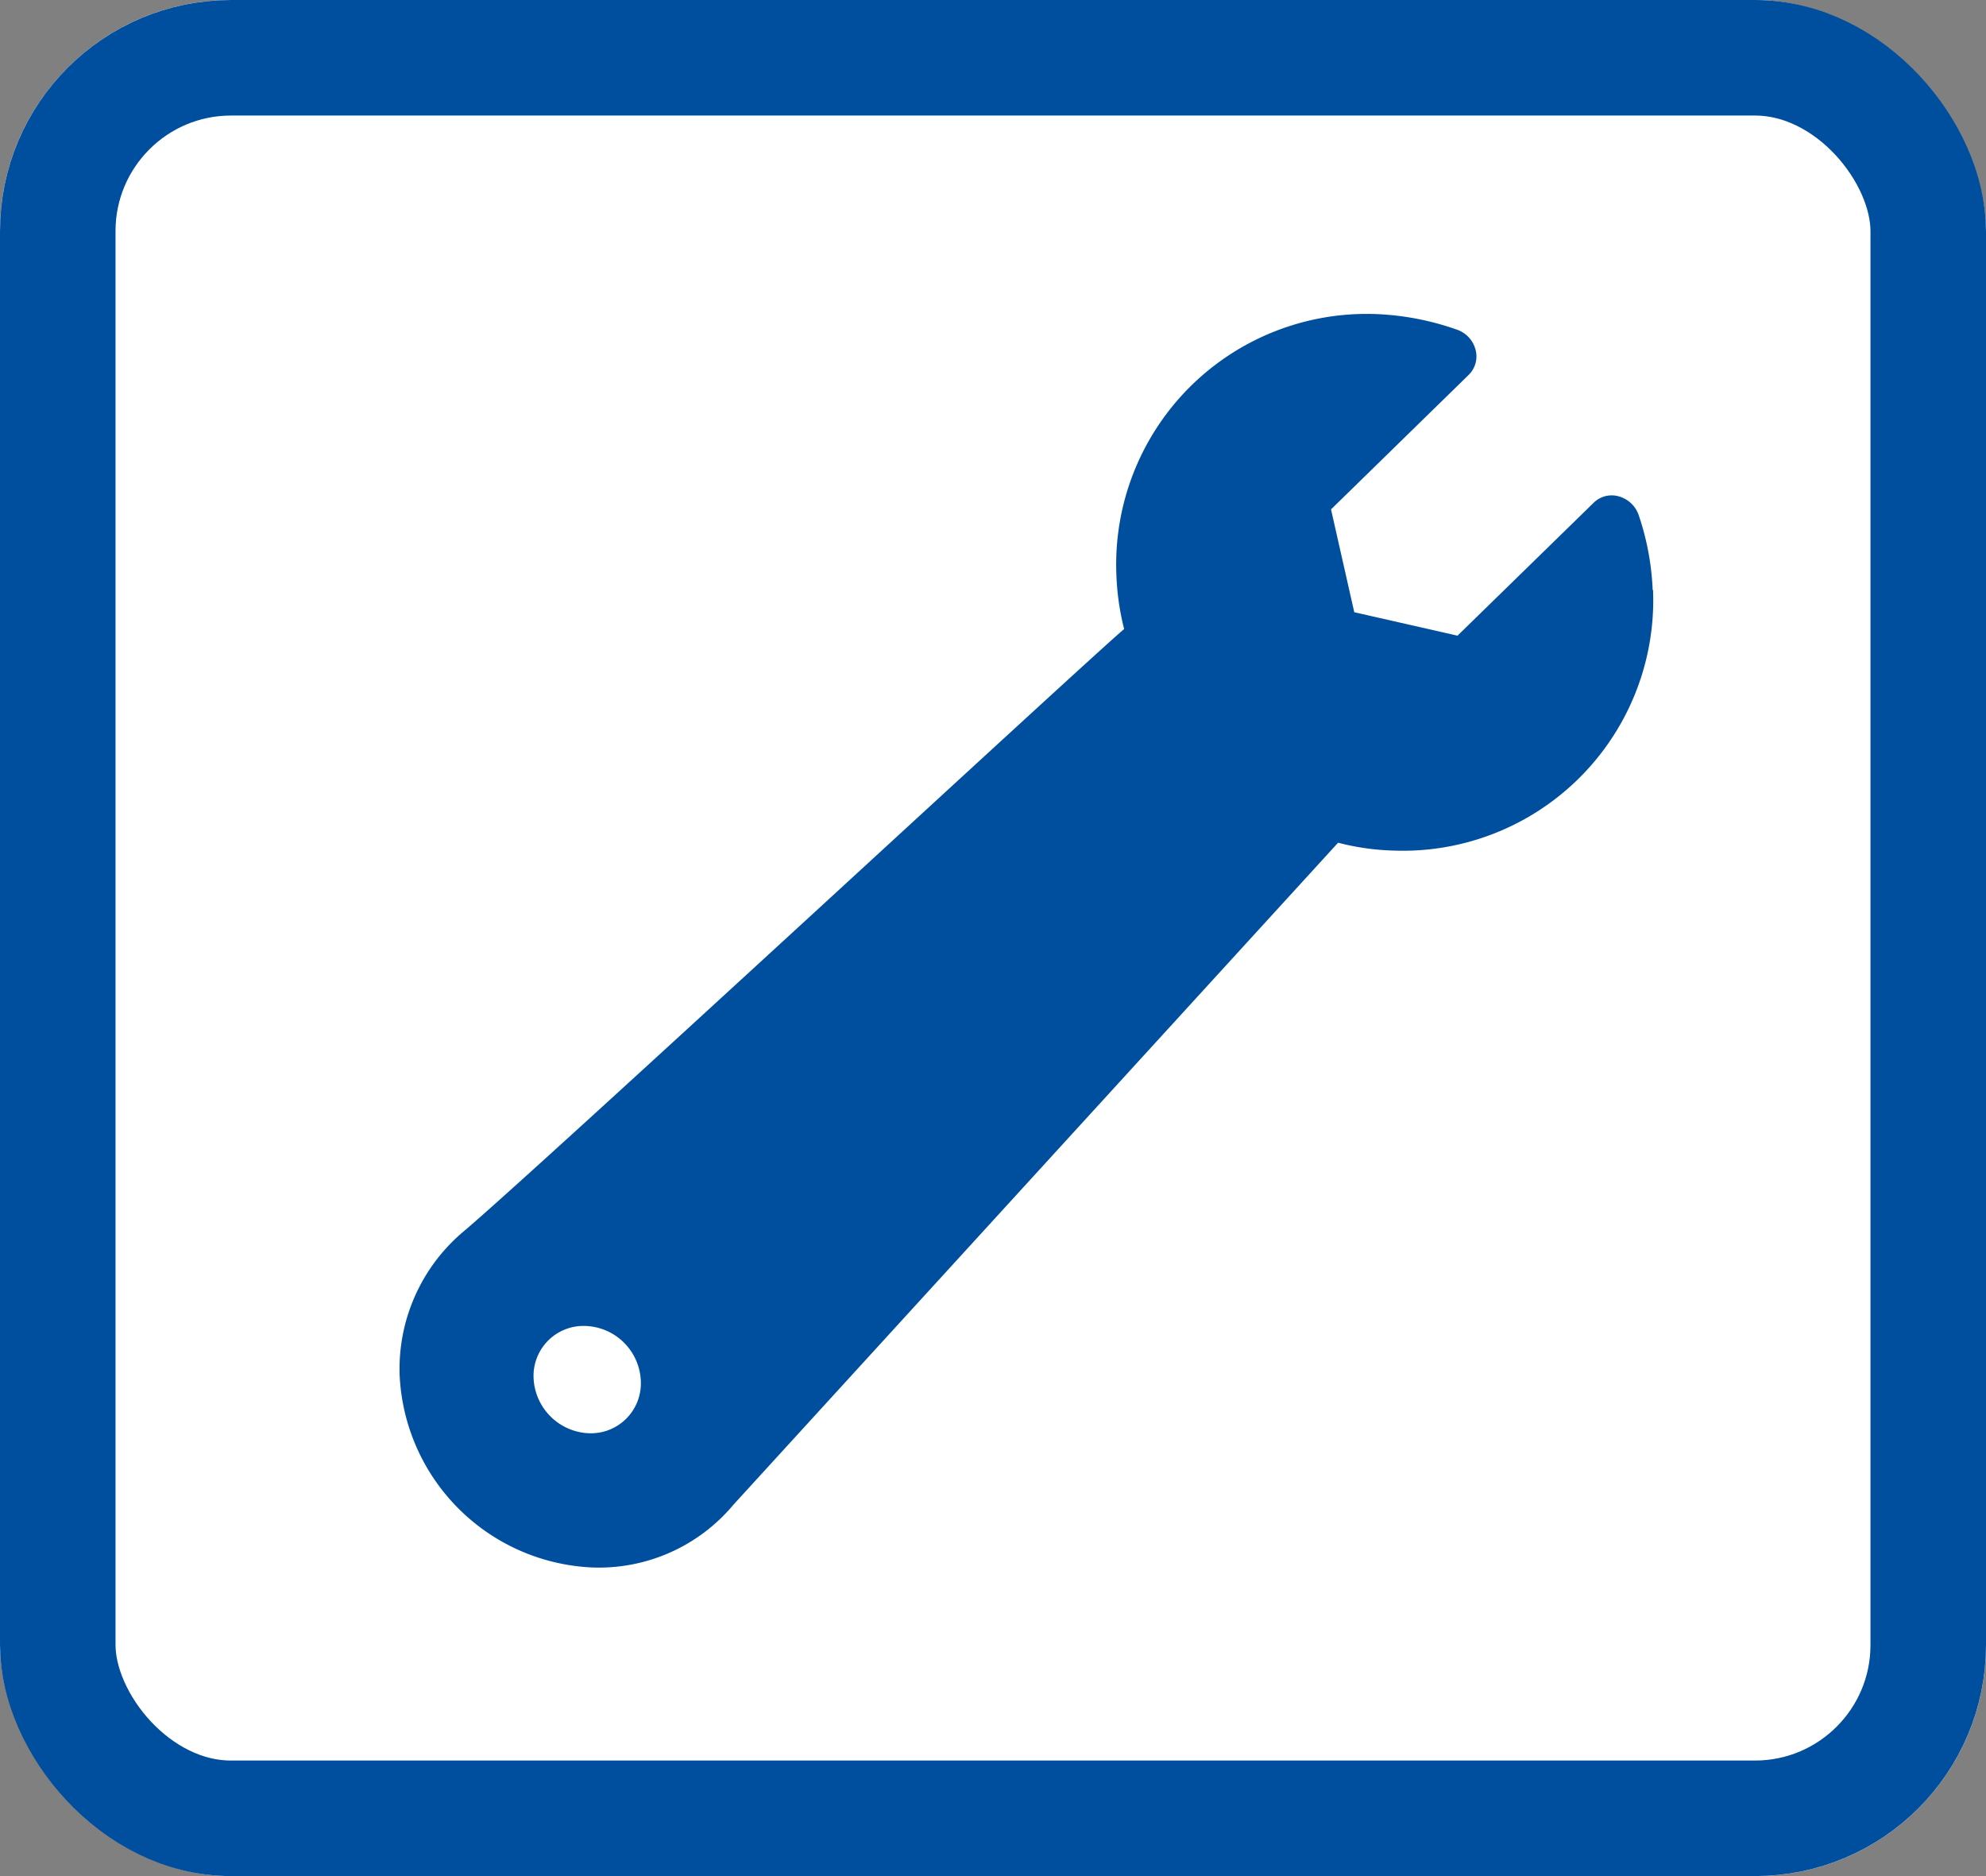
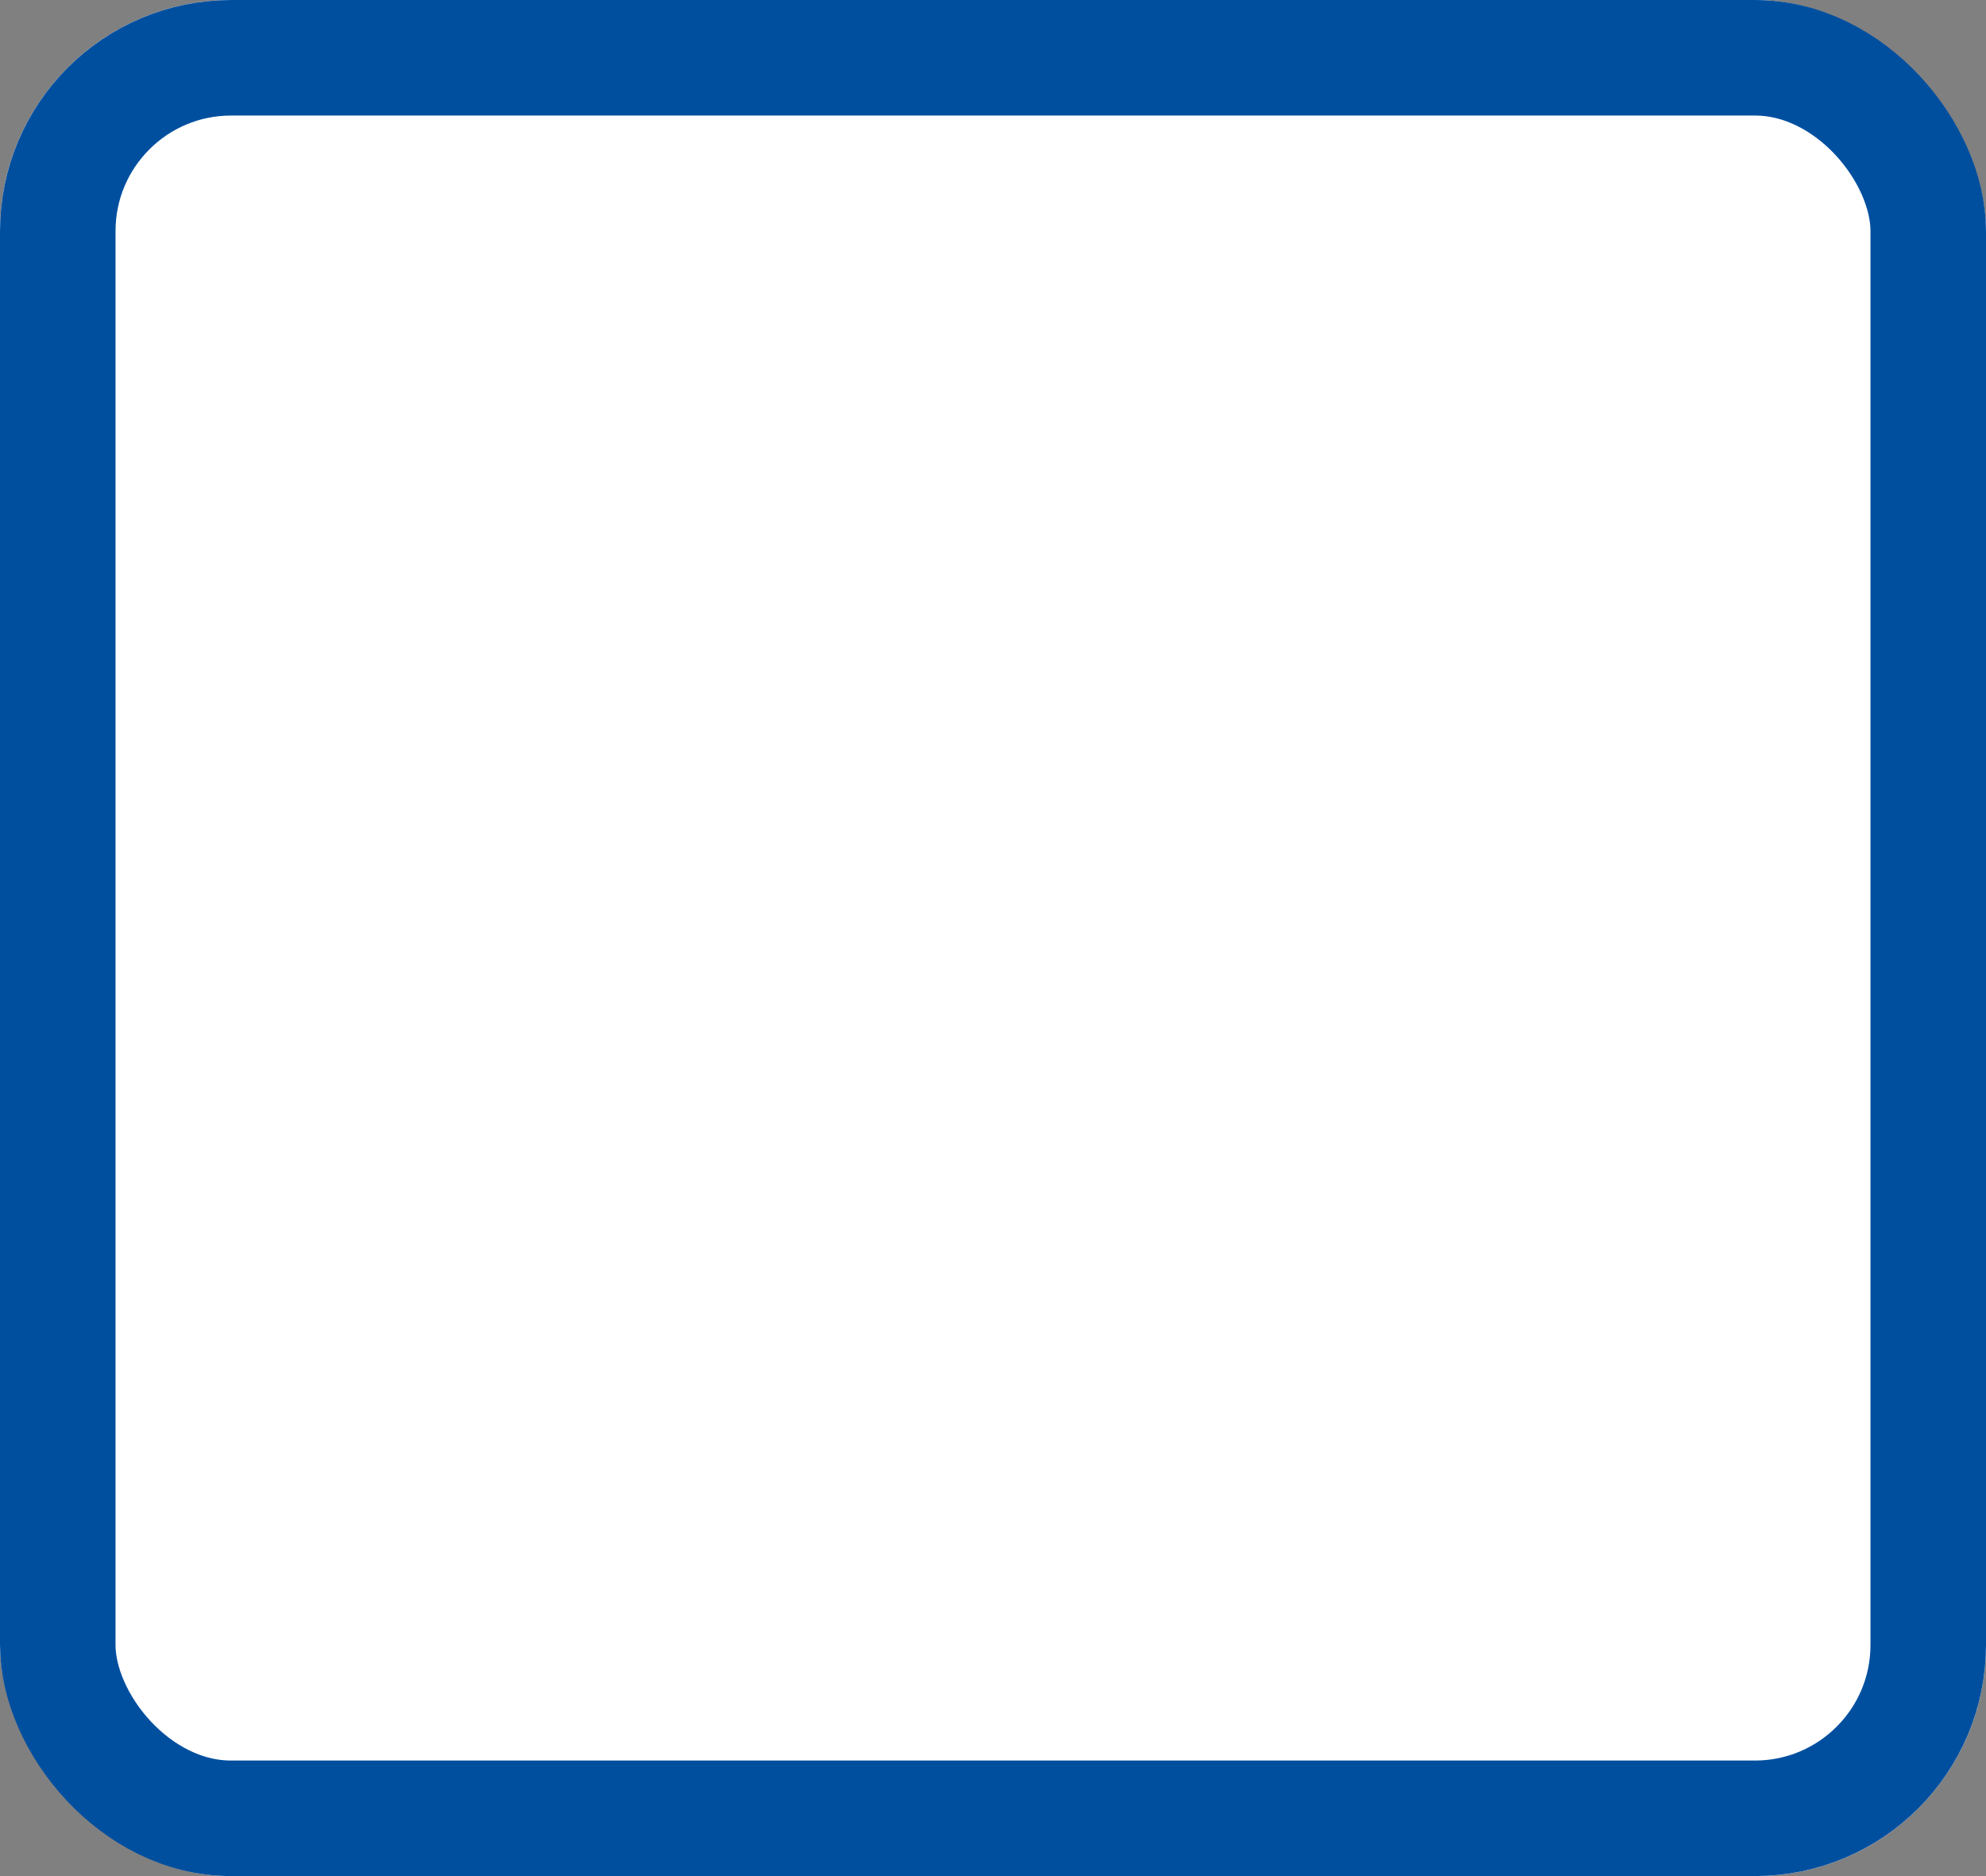
<svg xmlns="http://www.w3.org/2000/svg" viewBox="15435 752.528 34.382 32.472">
  <rect x="15435" y="752.528" width="34.382" height="32.472" fill="#808080" stroke="none" />
  <defs>
    <style>.a{fill:#fff;stroke:#004f9f;stroke-width:2px;}.b{fill:#004f9f;fill-rule:evenodd;}.c{stroke:none;}.d{fill:none;}</style>
  </defs>
  <g transform="translate(15388 2.528)">
    <g transform="translate(47 750)">
      <g class="a" transform="translate(0 0)">
        <rect class="c" width="34.382" height="32.472" rx="4" />
        <rect class="d" x="1" y="1" width="32.382" height="30.472" rx="3" />
      </g>
-       <path class="b" d="M8.153.841A4.6,4.6,0,0,0,7.074.1.506.506,0,0,0,6.6.106a.444.444,0,0,0-.237.383l-.04,3.3-1.551.977L3.229,3.792,3.268.456A.447.447,0,0,0,3.04.066.5.5,0,0,0,2.571.051,4.745,4.745,0,0,0,1.4.841a4.337,4.337,0,0,0,0,6.377,4.415,4.415,0,0,0,.761.571c-.065.651-.576,13.927-.717,15.5a3.107,3.107,0,0,0,.968,2.49,3.492,3.492,0,0,0,4.73,0,3.036,3.036,0,0,0,.953-2.494l-.7-15.5a4.256,4.256,0,0,0,.763-.571,4.337,4.337,0,0,0,0-6.377ZM5.45,24.185a1,1,0,0,1-1.352,0,.865.865,0,0,1,0-1.274.993.993,0,0,1,1.352,0,.865.865,0,0,1,0,1.274Z" transform="translate(23.441 3.852) rotate(45)" />
    </g>
  </g>
</svg>